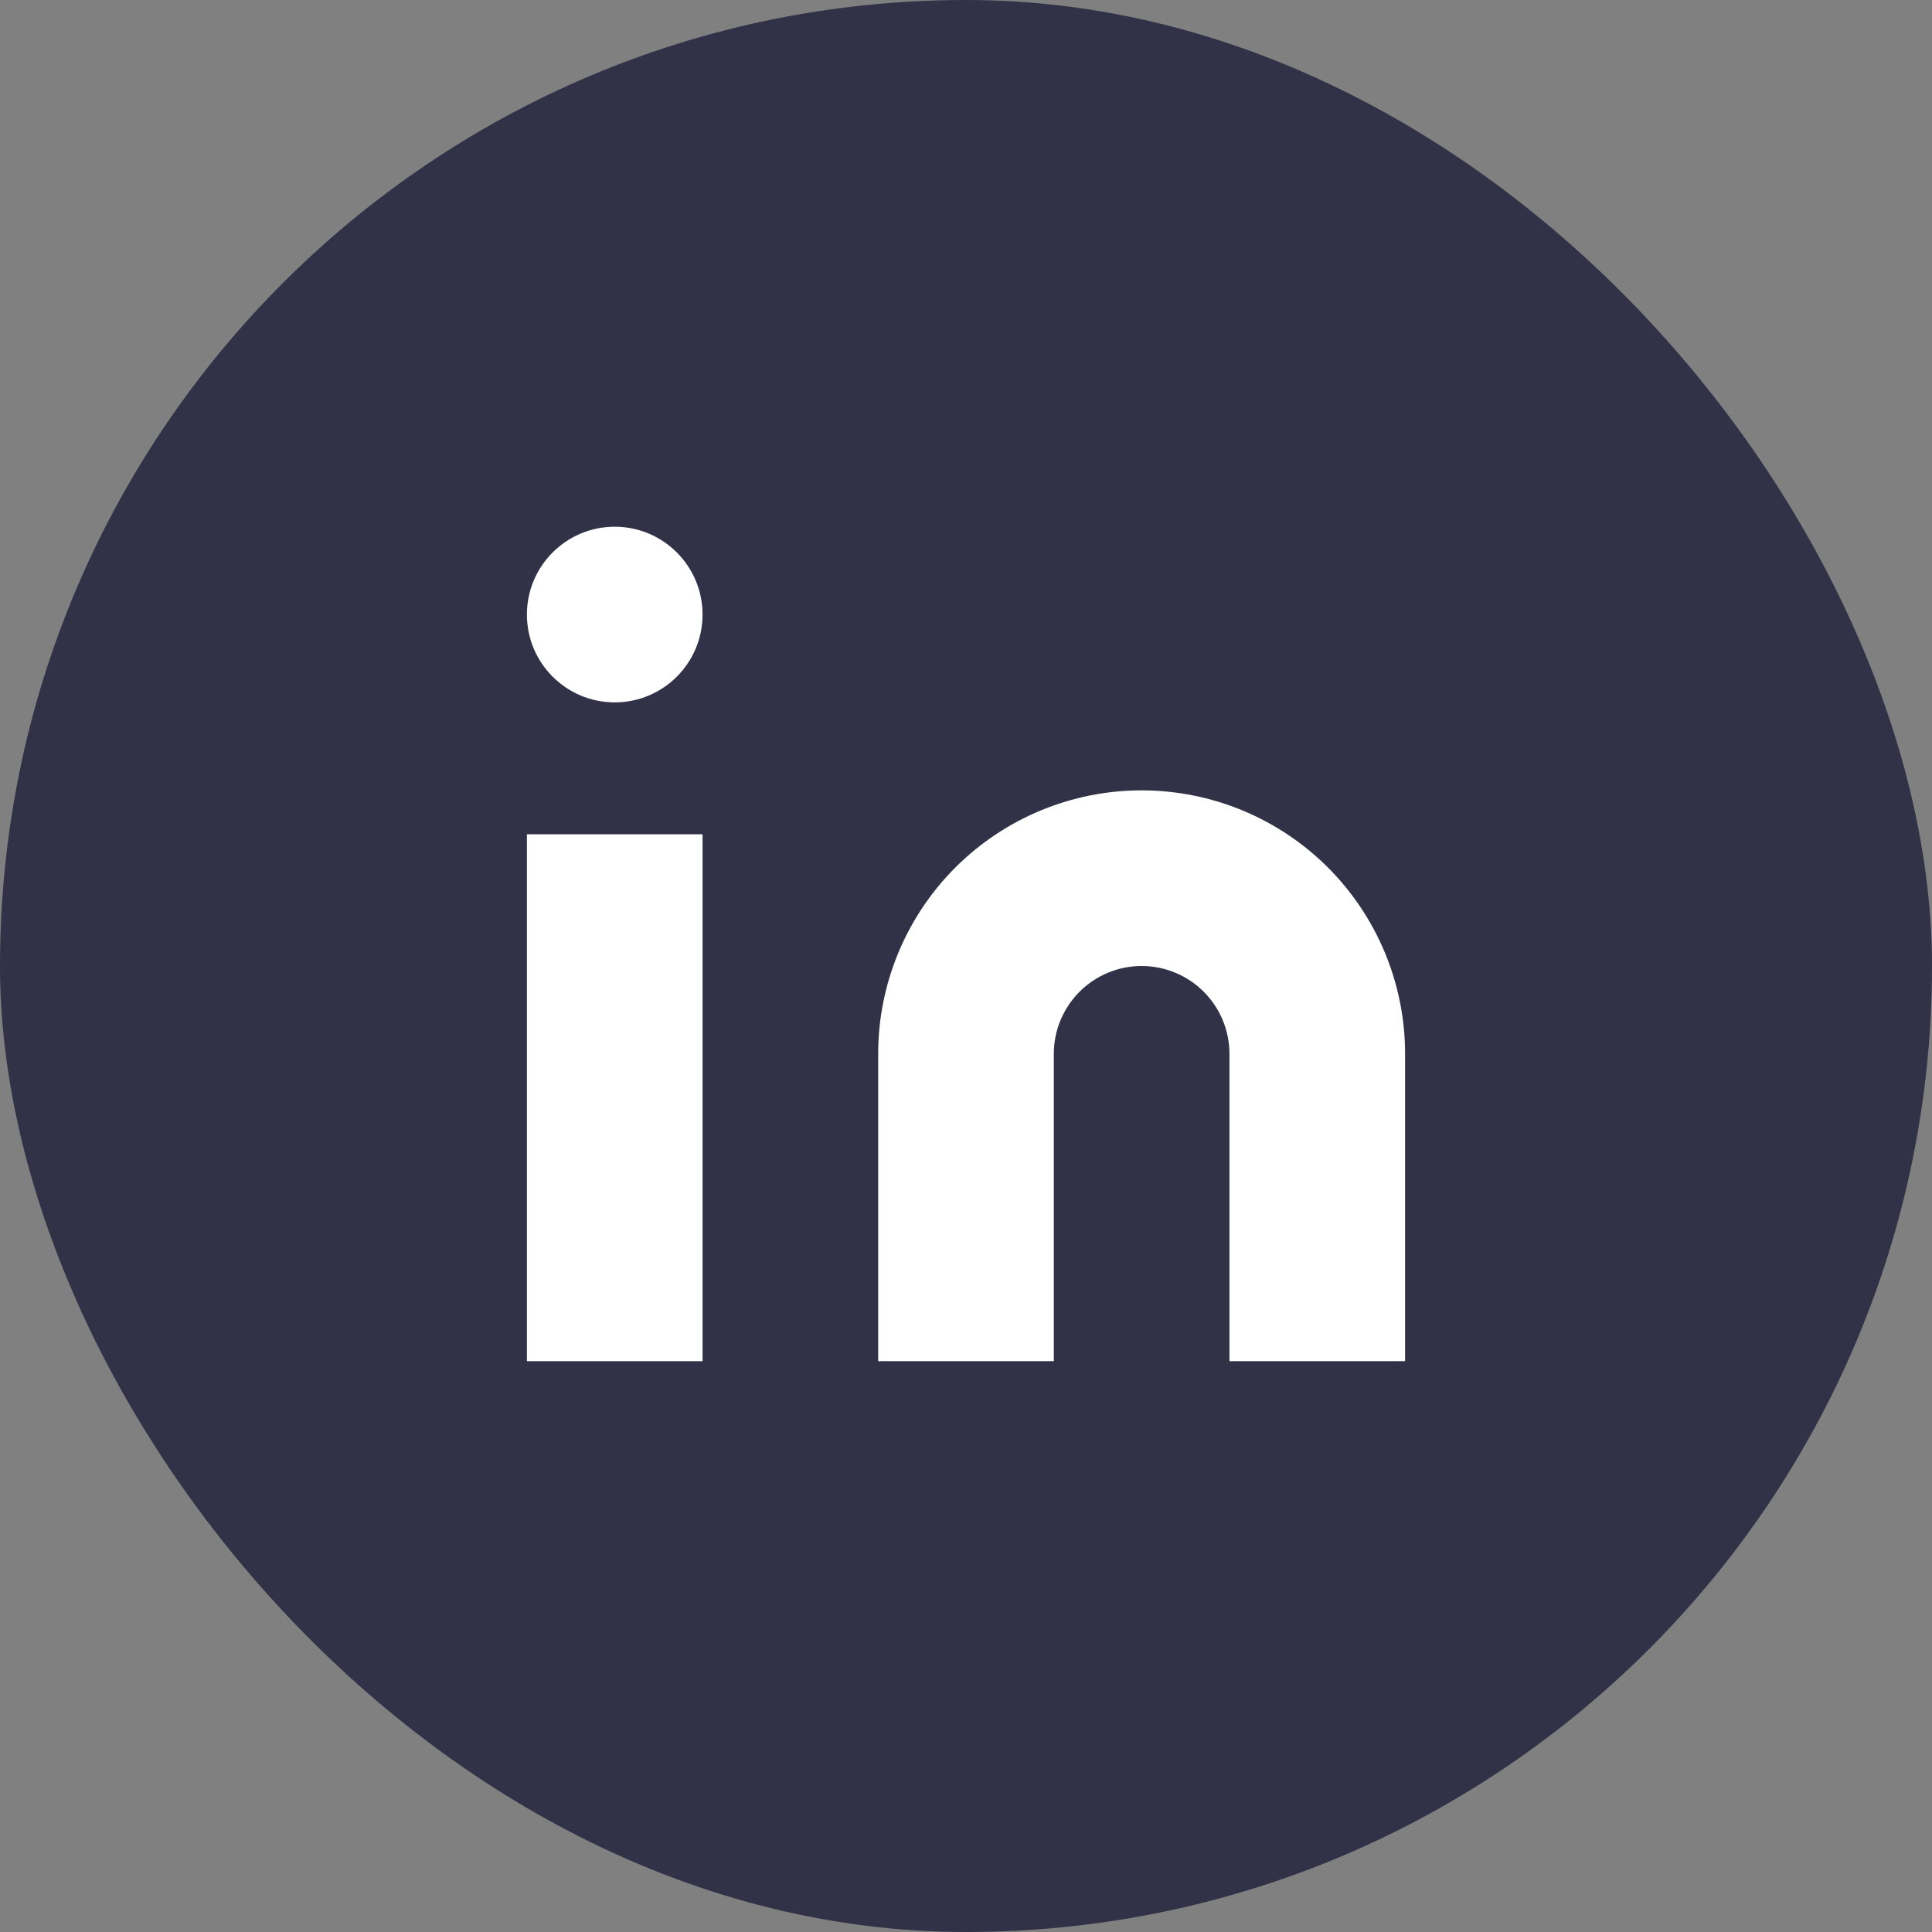
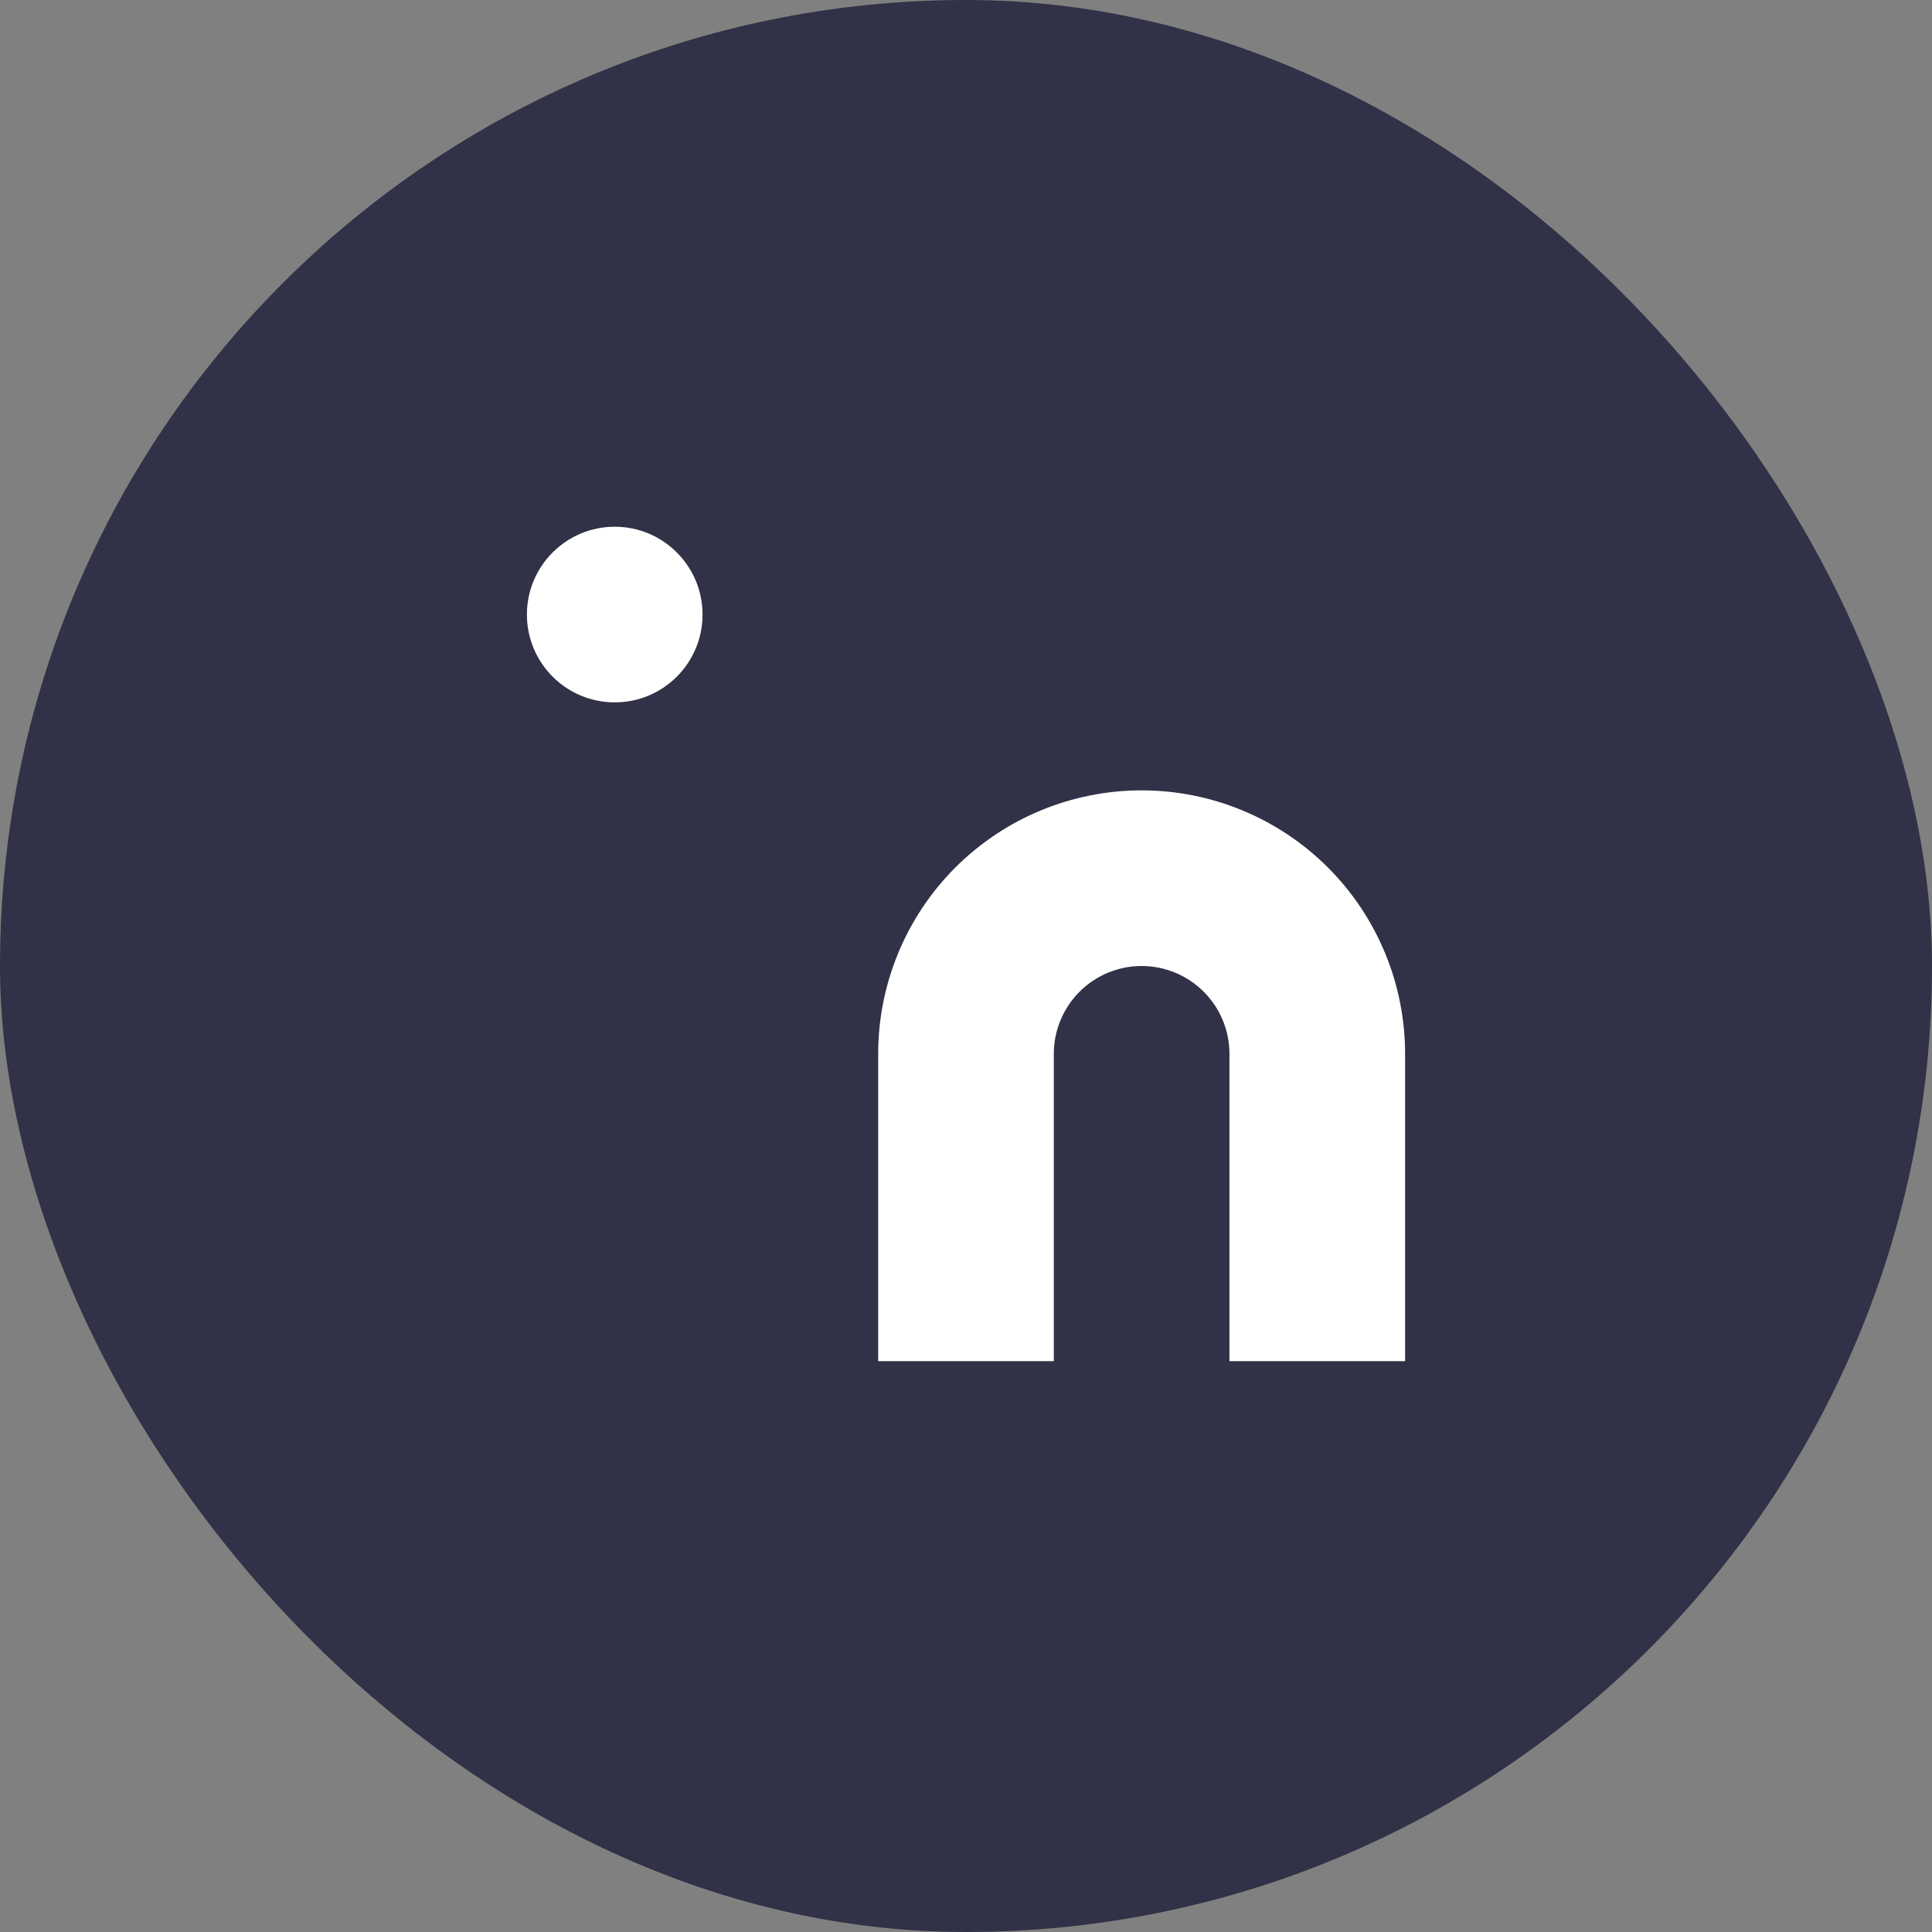
<svg xmlns="http://www.w3.org/2000/svg" width="44" height="44" viewBox="0 0 44 44" fill="none">
  <rect x="0" y="0" width="44" height="44" fill="#808080" stroke="none" />
  <rect width="44" height="44" rx="22" fill="#313147" />
  <path d="M26 18C27.591 18 29.117 18.632 30.243 19.757C31.368 20.883 32 22.409 32 24V31H28V24C28 23.47 27.789 22.961 27.414 22.586C27.039 22.211 26.53 22 26 22C25.47 22 24.961 22.211 24.586 22.586C24.211 22.961 24 23.47 24 24V31H20V24C20 22.409 20.632 20.883 21.757 19.757C22.883 18.632 24.409 18 26 18V18Z" fill="white" />
-   <path d="M16 19H12V31H16V19Z" fill="white" />
  <path d="M14 15.996C15.105 15.996 16 15.101 16 13.996C16 12.892 15.105 11.996 14 11.996C12.896 11.996 12 12.892 12 13.996C12 15.101 12.896 15.996 14 15.996Z" fill="white" />
</svg>